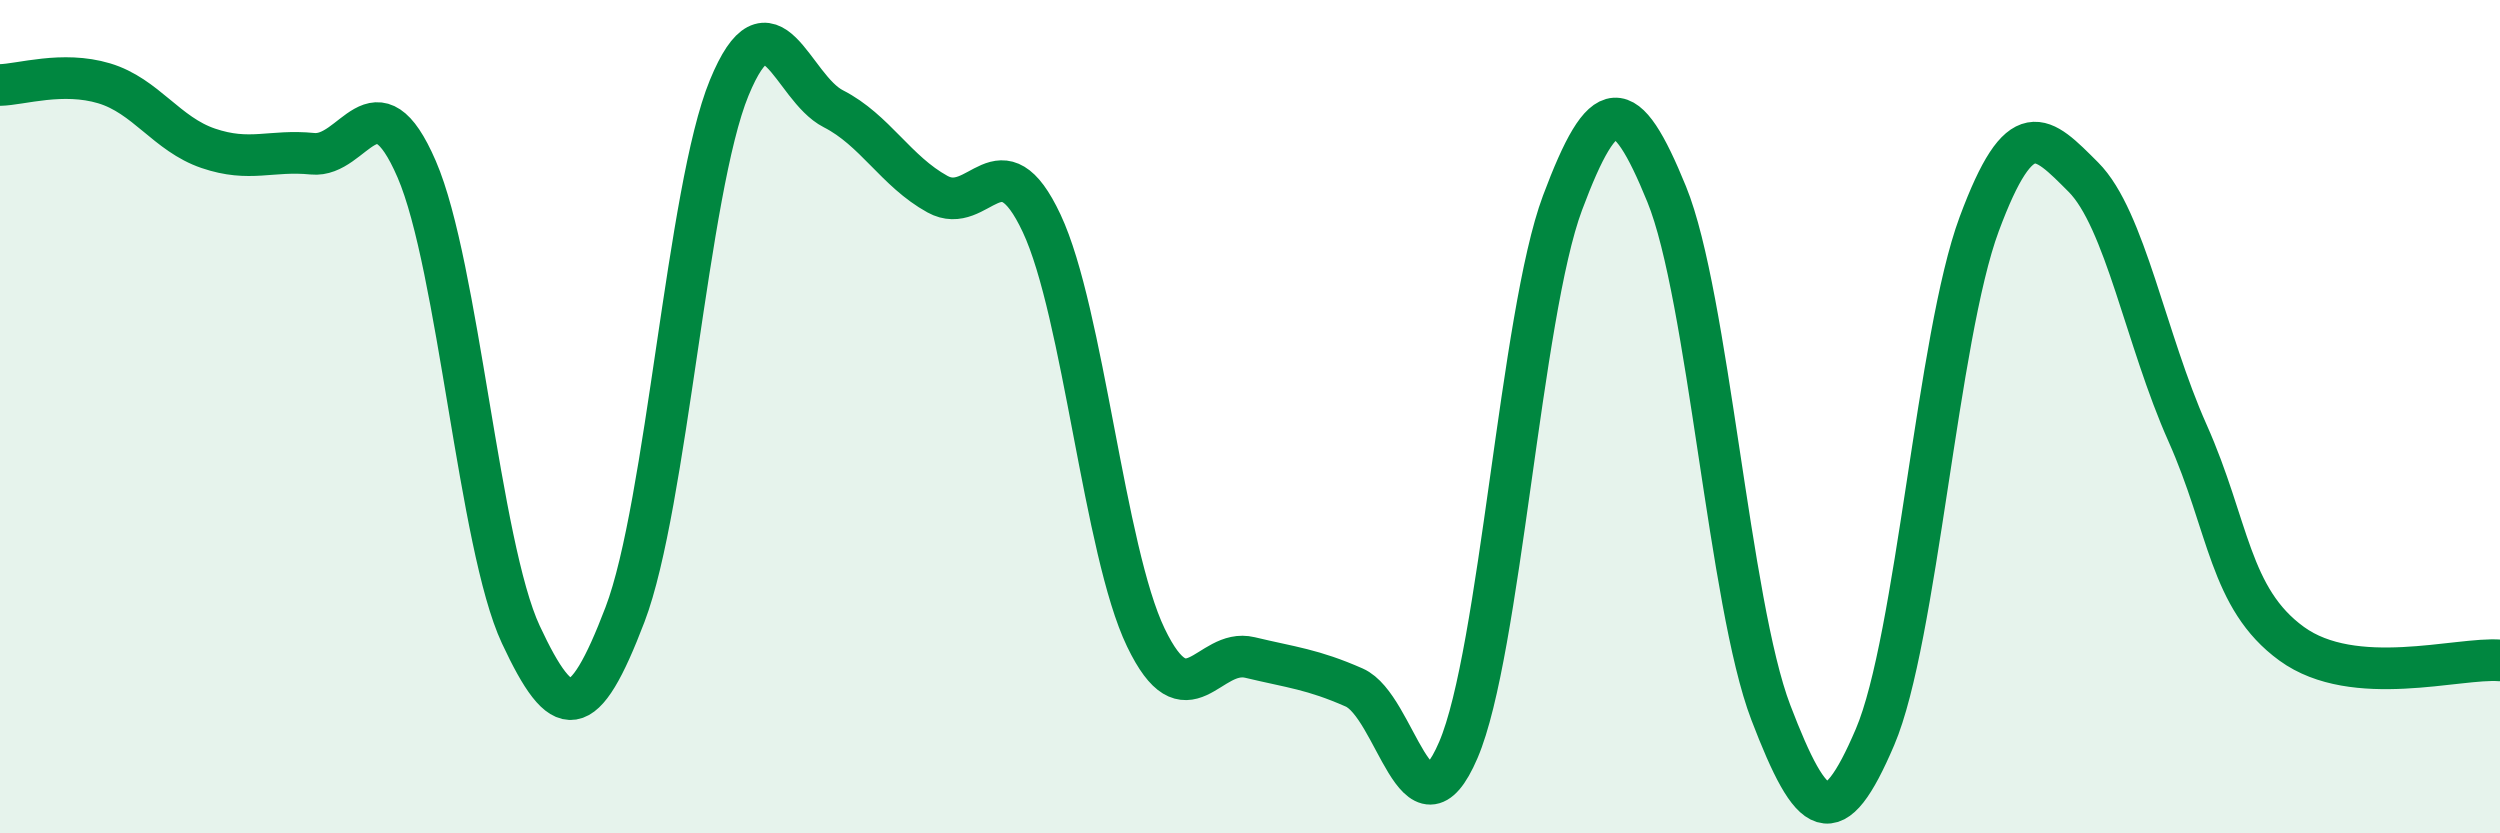
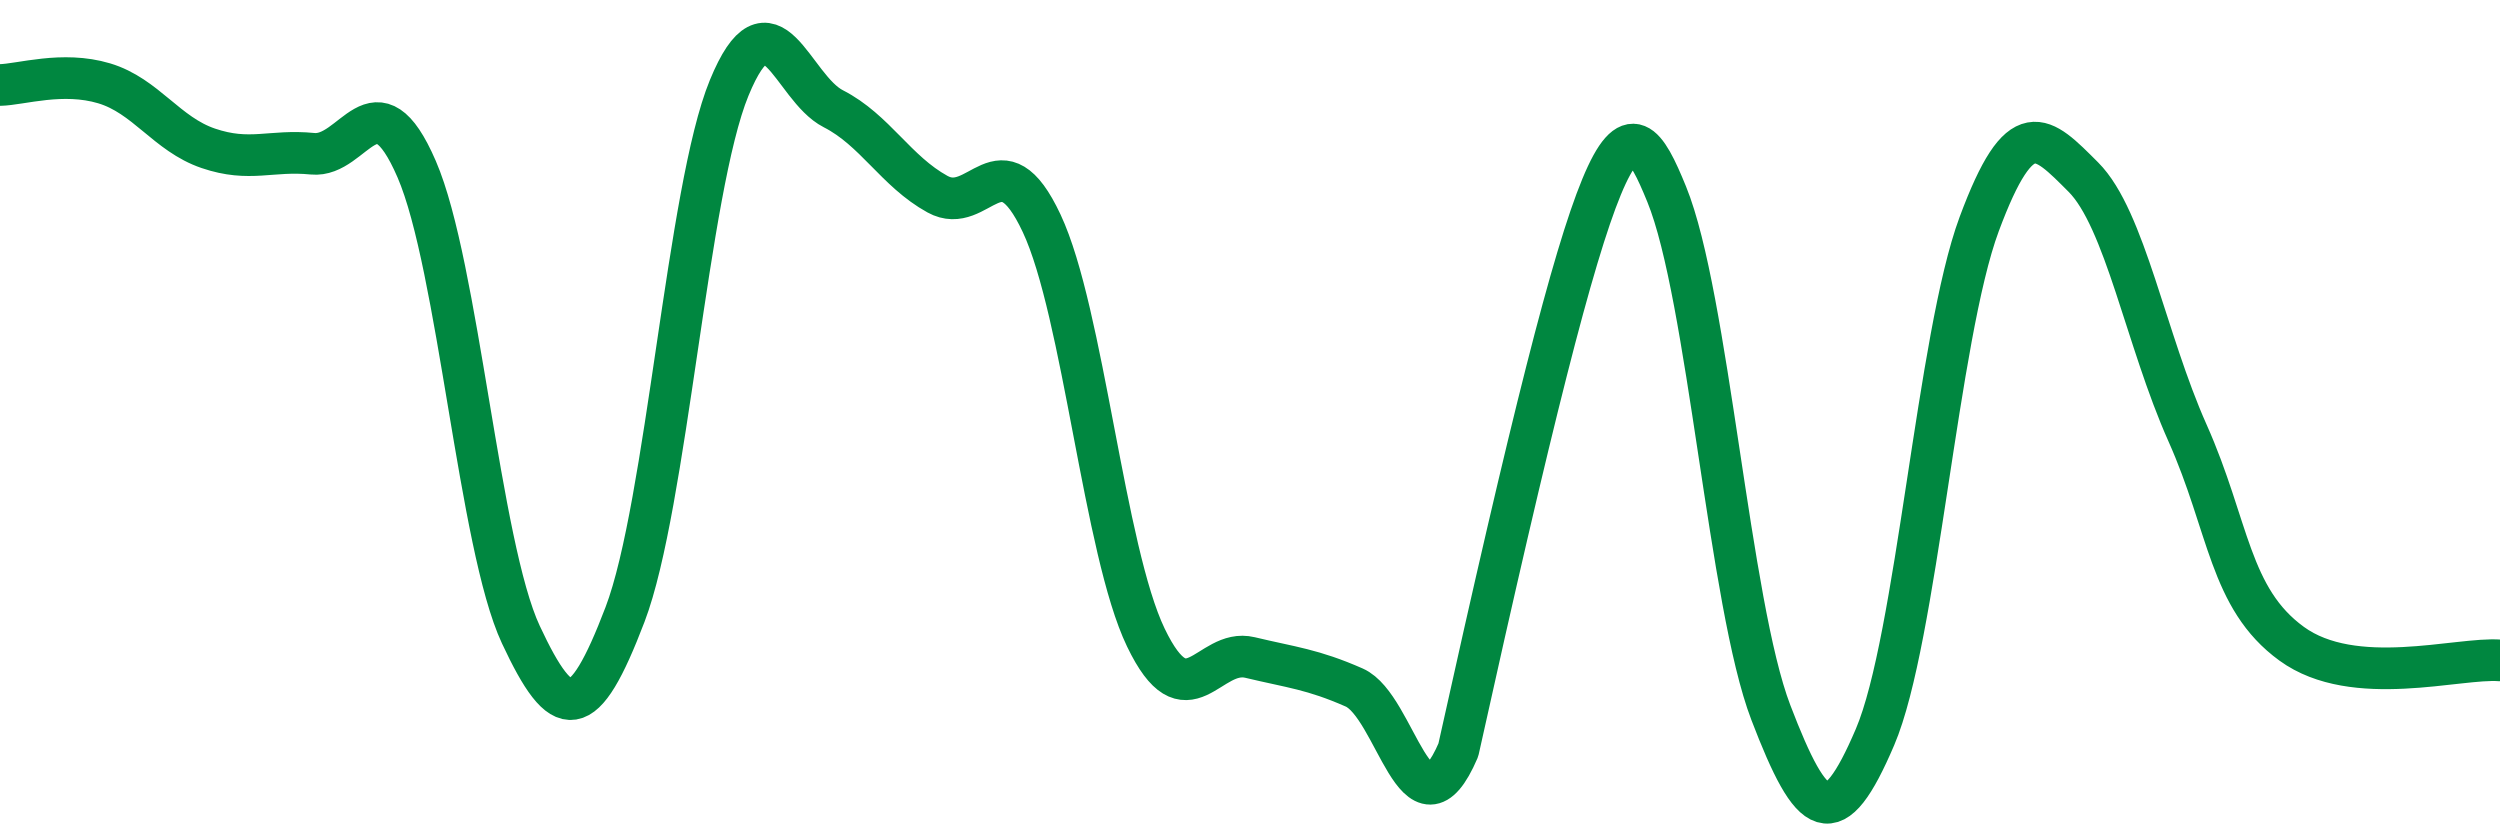
<svg xmlns="http://www.w3.org/2000/svg" width="60" height="20" viewBox="0 0 60 20">
-   <path d="M 0,2.04 C 0.5,2.03 1.5,1.7 2.5,2 C 3.5,2.3 4,3.22 5,3.56 C 6,3.9 6.5,3.59 7.5,3.69 C 8.5,3.79 9,1.75 10,4.06 C 11,6.37 11.5,13.09 12.5,15.23 C 13.5,17.37 14,17.37 15,14.75 C 16,12.13 16.5,4.54 17.5,2.11 C 18.5,-0.32 19,2.1 20,2.61 C 21,3.12 21.5,4.11 22.5,4.66 C 23.5,5.21 24,3.23 25,5.36 C 26,7.49 26.5,13.22 27.5,15.3 C 28.5,17.38 29,15.54 30,15.78 C 31,16.02 31.5,16.06 32.5,16.5 C 33.5,16.94 34,20.33 35,18 C 36,15.67 36.5,7.54 37.5,4.87 C 38.5,2.2 39,2.21 40,4.66 C 41,7.11 41.5,14.49 42.5,17.1 C 43.5,19.71 44,20.03 45,17.69 C 46,15.35 46.5,8.07 47.5,5.38 C 48.5,2.69 49,3.25 50,4.25 C 51,5.25 51.5,8.15 52.5,10.39 C 53.5,12.63 53.5,14.36 55,15.45 C 56.5,16.54 59,15.77 60,15.85L60 20L0 20Z" fill="#008740" opacity="0.1" stroke-linecap="round" stroke-linejoin="round" />
-   <path d="M 0,2.04 C 0.5,2.03 1.5,1.7 2.5,2 C 3.5,2.3 4,3.22 5,3.56 C 6,3.9 6.5,3.59 7.5,3.69 C 8.5,3.79 9,1.75 10,4.06 C 11,6.37 11.5,13.09 12.5,15.23 C 13.5,17.37 14,17.37 15,14.75 C 16,12.13 16.5,4.54 17.5,2.11 C 18.5,-0.32 19,2.1 20,2.61 C 21,3.12 21.5,4.11 22.5,4.66 C 23.5,5.21 24,3.23 25,5.36 C 26,7.49 26.5,13.22 27.5,15.3 C 28.5,17.38 29,15.54 30,15.78 C 31,16.02 31.5,16.06 32.5,16.5 C 33.5,16.94 34,20.33 35,18 C 36,15.67 36.5,7.54 37.5,4.87 C 38.5,2.2 39,2.21 40,4.66 C 41,7.11 41.5,14.49 42.5,17.1 C 43.5,19.71 44,20.03 45,17.69 C 46,15.35 46.5,8.07 47.5,5.38 C 48.5,2.69 49,3.25 50,4.25 C 51,5.25 51.5,8.15 52.5,10.39 C 53.5,12.63 53.5,14.36 55,15.45 C 56.5,16.54 59,15.77 60,15.85" stroke="#008740" stroke-width="1" fill="none" stroke-linecap="round" stroke-linejoin="round" />
+   <path d="M 0,2.04 C 0.5,2.03 1.5,1.7 2.5,2 C 3.5,2.3 4,3.22 5,3.56 C 6,3.9 6.5,3.59 7.5,3.69 C 8.5,3.79 9,1.75 10,4.06 C 11,6.37 11.5,13.09 12.5,15.23 C 13.5,17.37 14,17.37 15,14.75 C 16,12.13 16.5,4.54 17.5,2.11 C 18.5,-0.32 19,2.1 20,2.61 C 21,3.12 21.5,4.11 22.5,4.66 C 23.5,5.21 24,3.23 25,5.36 C 26,7.49 26.5,13.22 27.5,15.3 C 28.5,17.38 29,15.54 30,15.78 C 31,16.02 31.5,16.06 32.5,16.5 C 33.5,16.94 34,20.33 35,18 C 38.5,2.2 39,2.21 40,4.66 C 41,7.11 41.5,14.49 42.5,17.1 C 43.5,19.71 44,20.03 45,17.69 C 46,15.35 46.5,8.07 47.5,5.38 C 48.5,2.69 49,3.25 50,4.25 C 51,5.25 51.5,8.15 52.5,10.39 C 53.5,12.63 53.5,14.36 55,15.45 C 56.5,16.54 59,15.77 60,15.85" stroke="#008740" stroke-width="1" fill="none" stroke-linecap="round" stroke-linejoin="round" />
</svg>